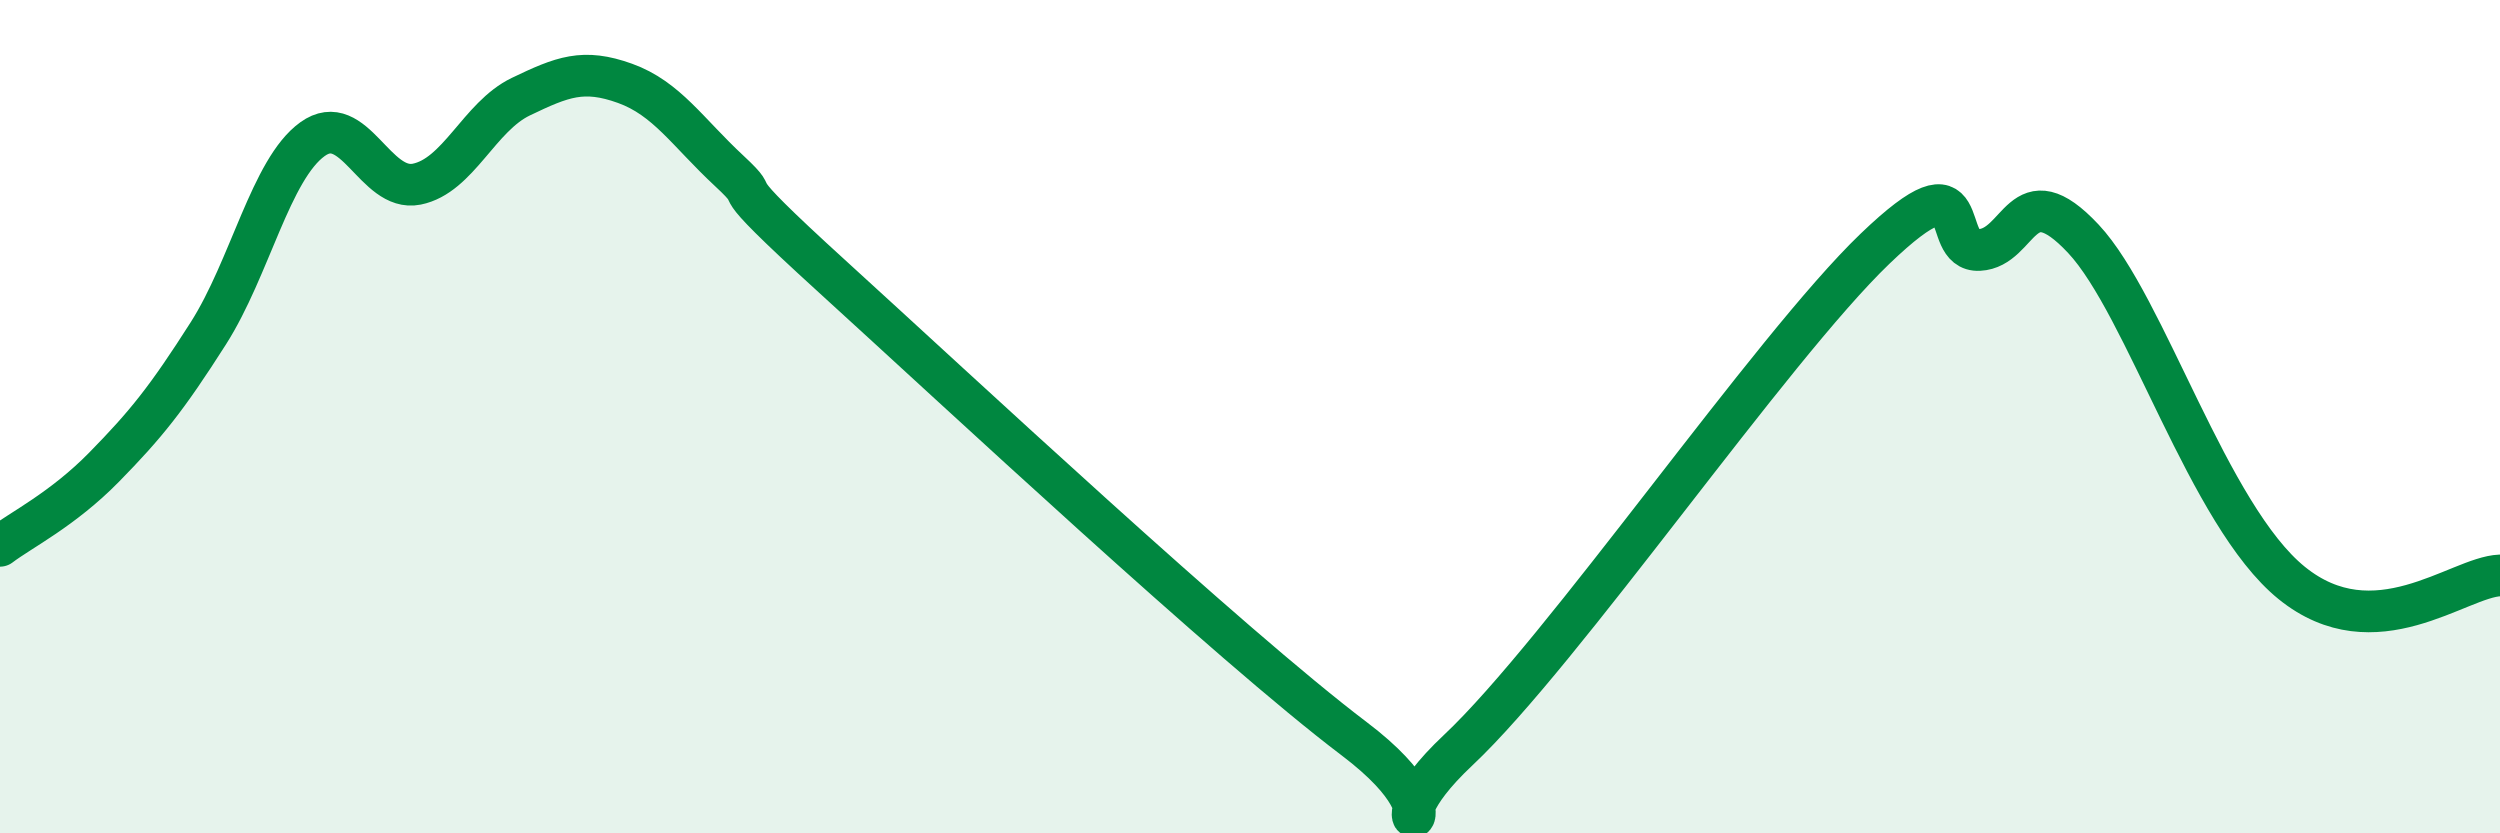
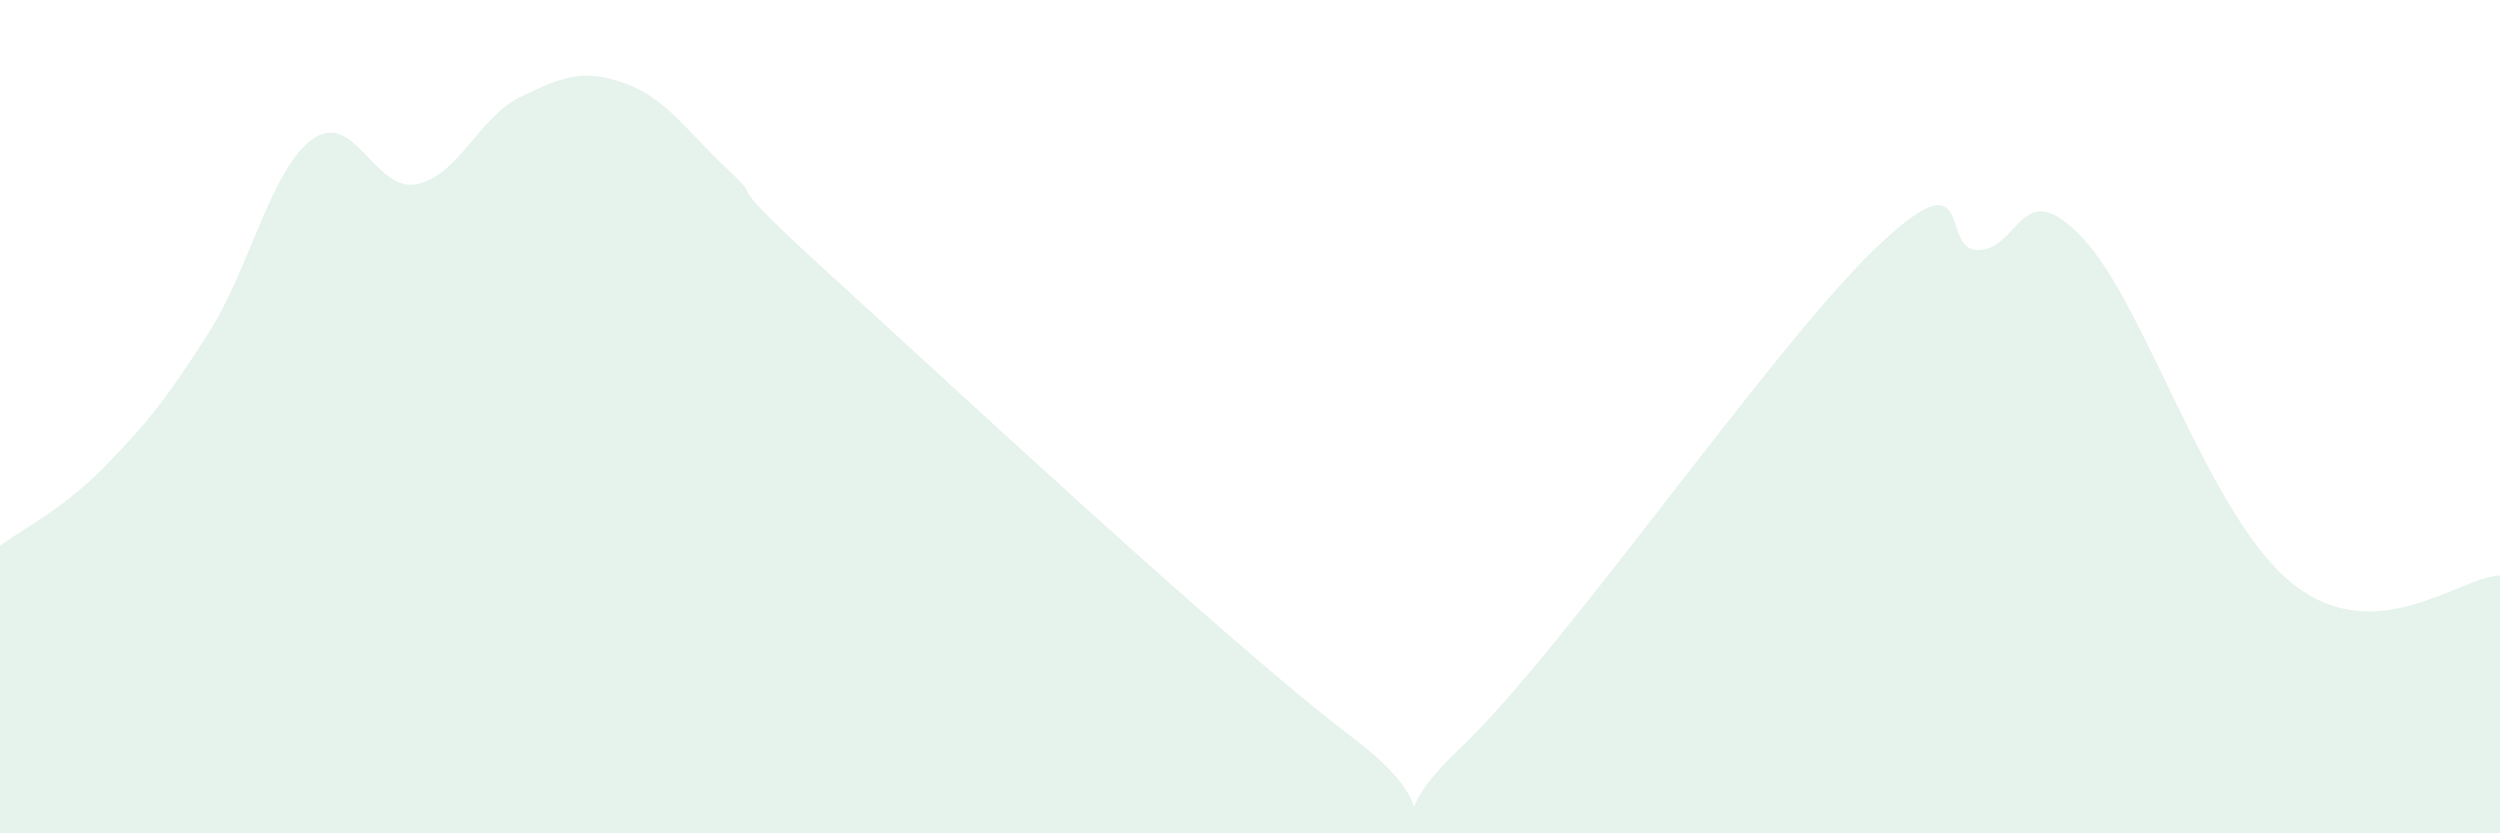
<svg xmlns="http://www.w3.org/2000/svg" width="60" height="20" viewBox="0 0 60 20">
  <path d="M 0,13.1 C 0.5,12.72 1.5,12.23 2.5,11.21 C 3.5,10.19 4,9.57 5,8 C 6,6.43 6.5,4.06 7.5,3.34 C 8.5,2.62 9,4.62 10,4.42 C 11,4.22 11.5,2.8 12.5,2.32 C 13.5,1.84 14,1.64 15,2 C 16,2.36 16.5,3.17 17.5,4.1 C 18.5,5.03 17,3.93 20,6.66 C 23,9.39 29.5,15.46 32.5,17.73 C 35.5,20 32.5,20.35 35,18 C 37.5,15.65 42.5,8.37 45,5.97 C 47.5,3.57 46.5,6.05 47.5,6 C 48.5,5.95 48.5,4.13 50,5.73 C 51.5,7.33 53,12.37 55,13.99 C 57,15.61 59,13.85 60,13.81L60 20L0 20Z" fill="#008740" opacity="0.1" stroke-linecap="round" stroke-linejoin="round" />
-   <path d="M 0,13.1 C 0.5,12.72 1.5,12.23 2.5,11.21 C 3.5,10.19 4,9.57 5,8 C 6,6.43 6.5,4.06 7.5,3.34 C 8.5,2.62 9,4.62 10,4.42 C 11,4.22 11.5,2.8 12.5,2.32 C 13.5,1.84 14,1.64 15,2 C 16,2.36 16.5,3.17 17.5,4.1 C 18.5,5.03 17,3.93 20,6.66 C 23,9.39 29.5,15.46 32.5,17.73 C 35.5,20 32.5,20.35 35,18 C 37.5,15.65 42.5,8.37 45,5.97 C 47.5,3.57 46.5,6.05 47.5,6 C 48.5,5.95 48.5,4.13 50,5.73 C 51.5,7.33 53,12.37 55,13.99 C 57,15.61 59,13.85 60,13.81" stroke="#008740" stroke-width="1" fill="none" stroke-linecap="round" stroke-linejoin="round" />
</svg>